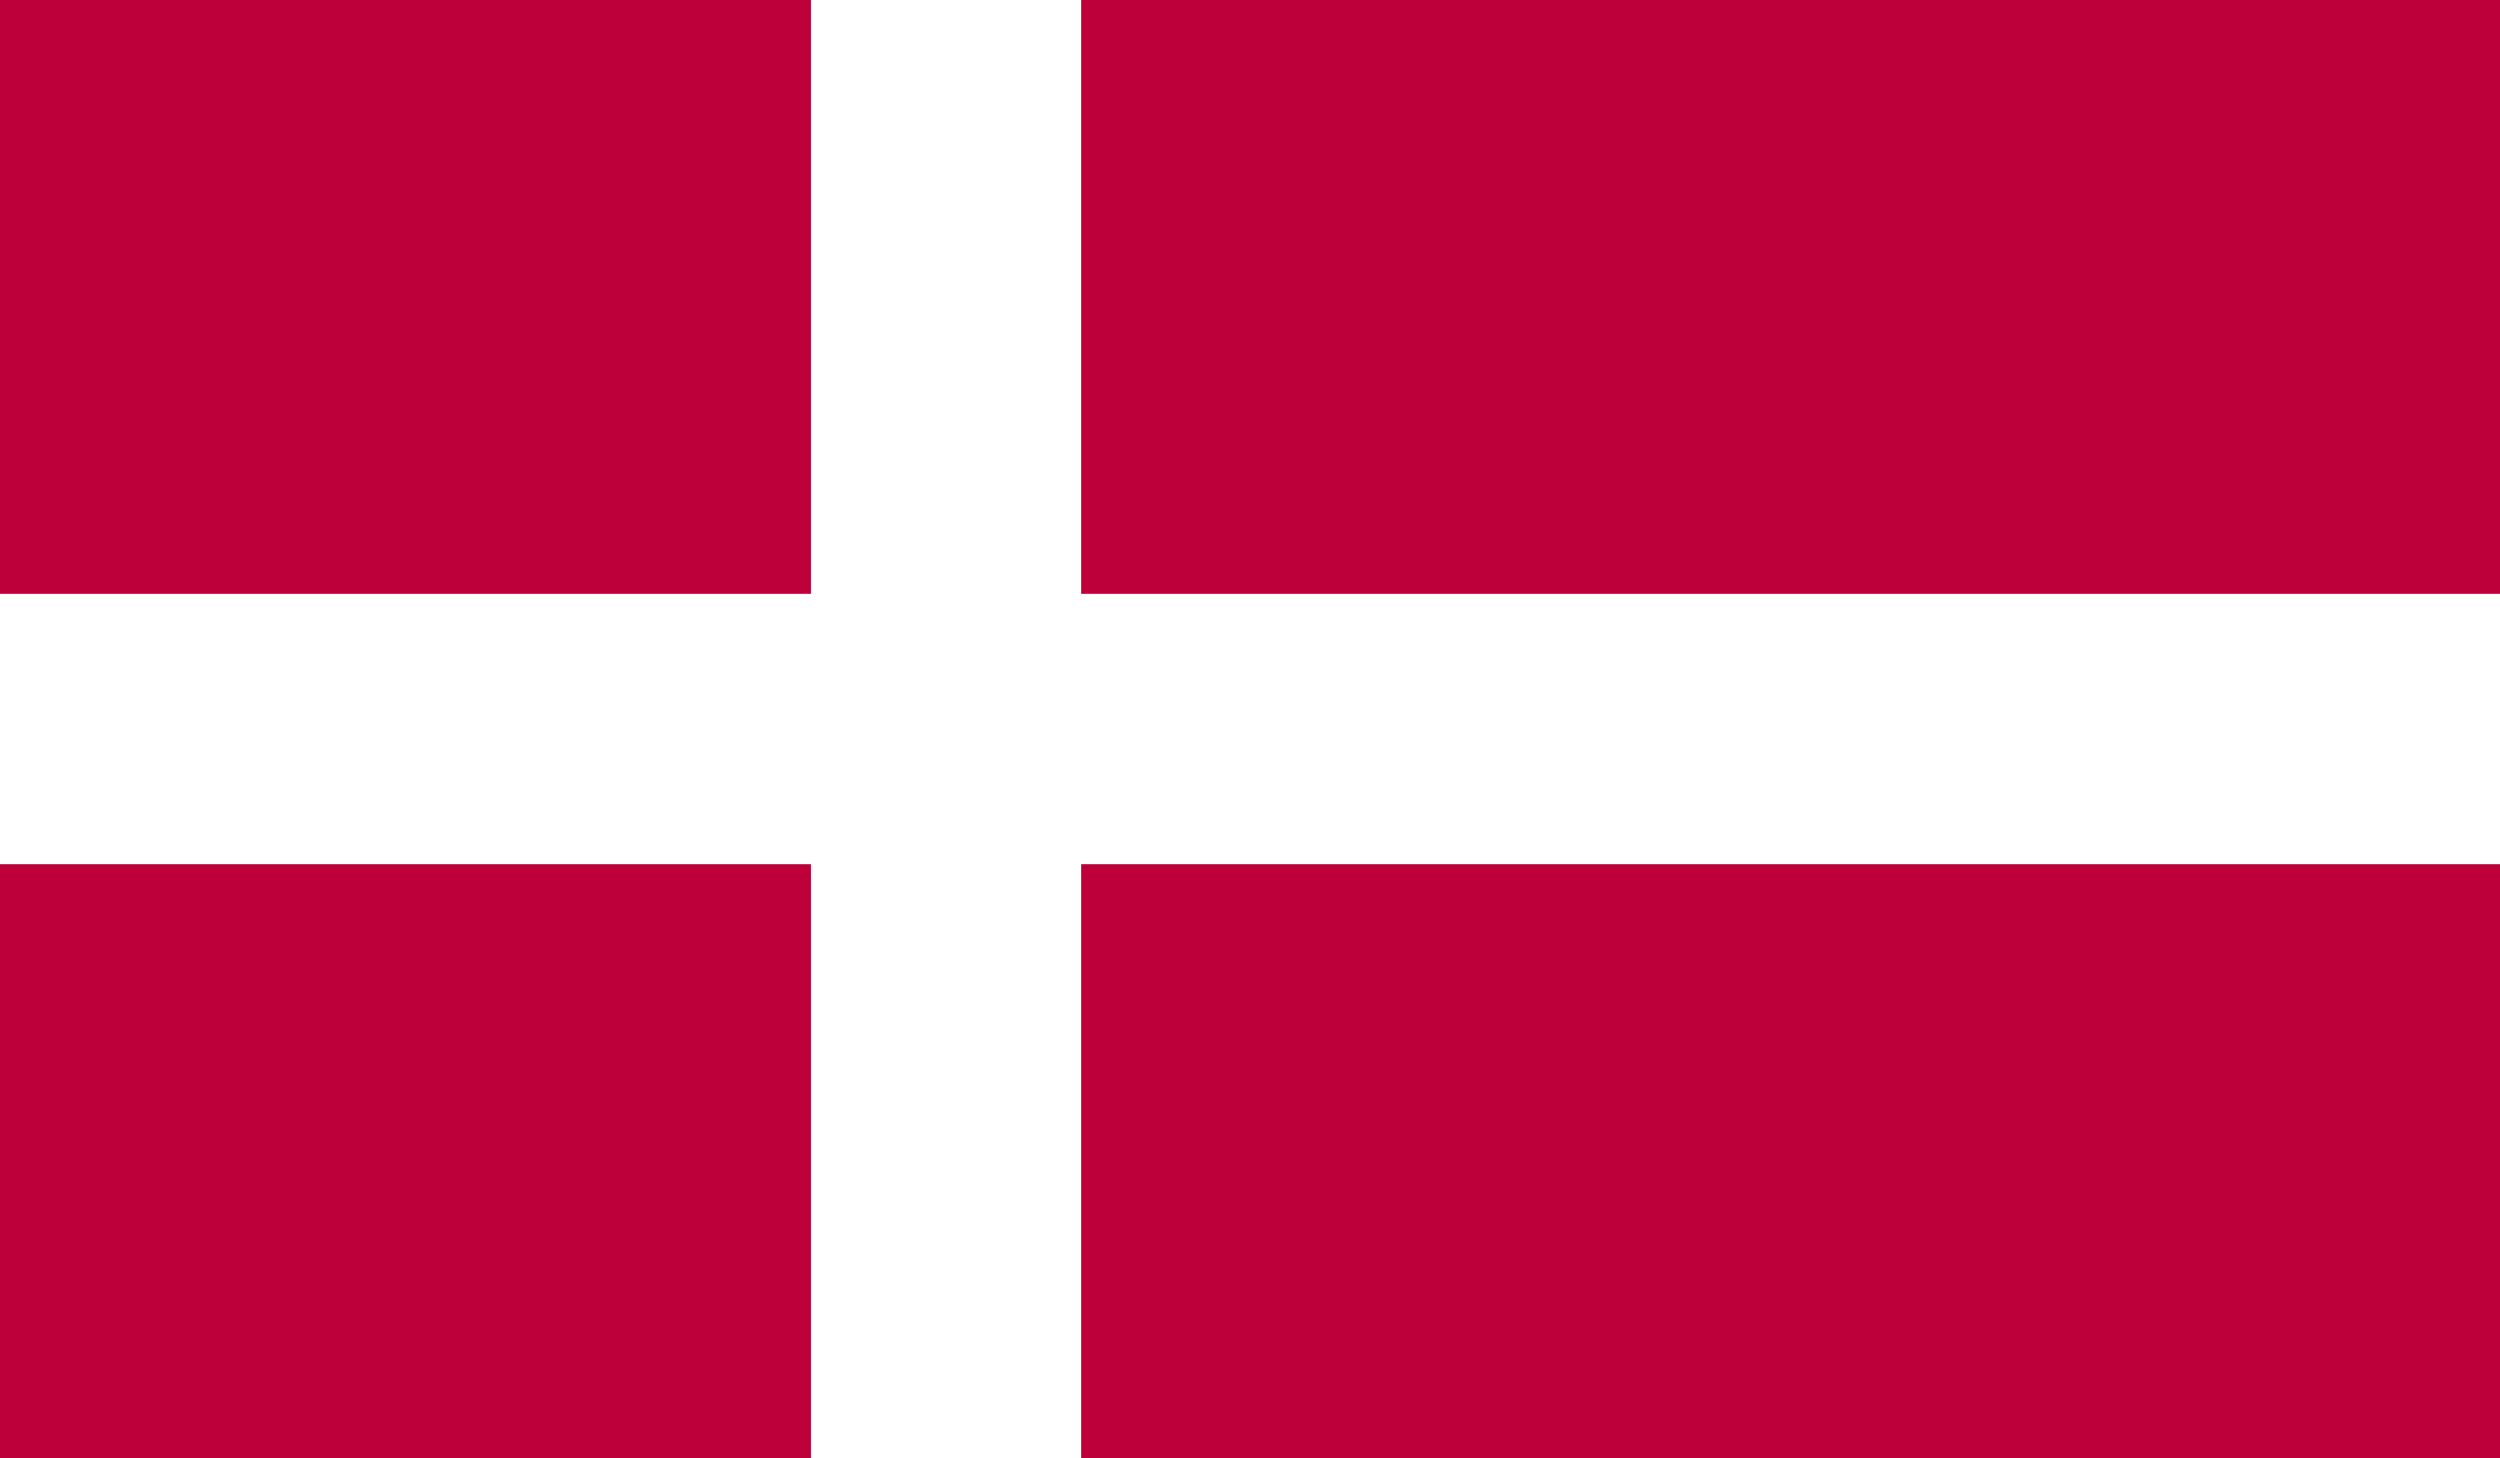
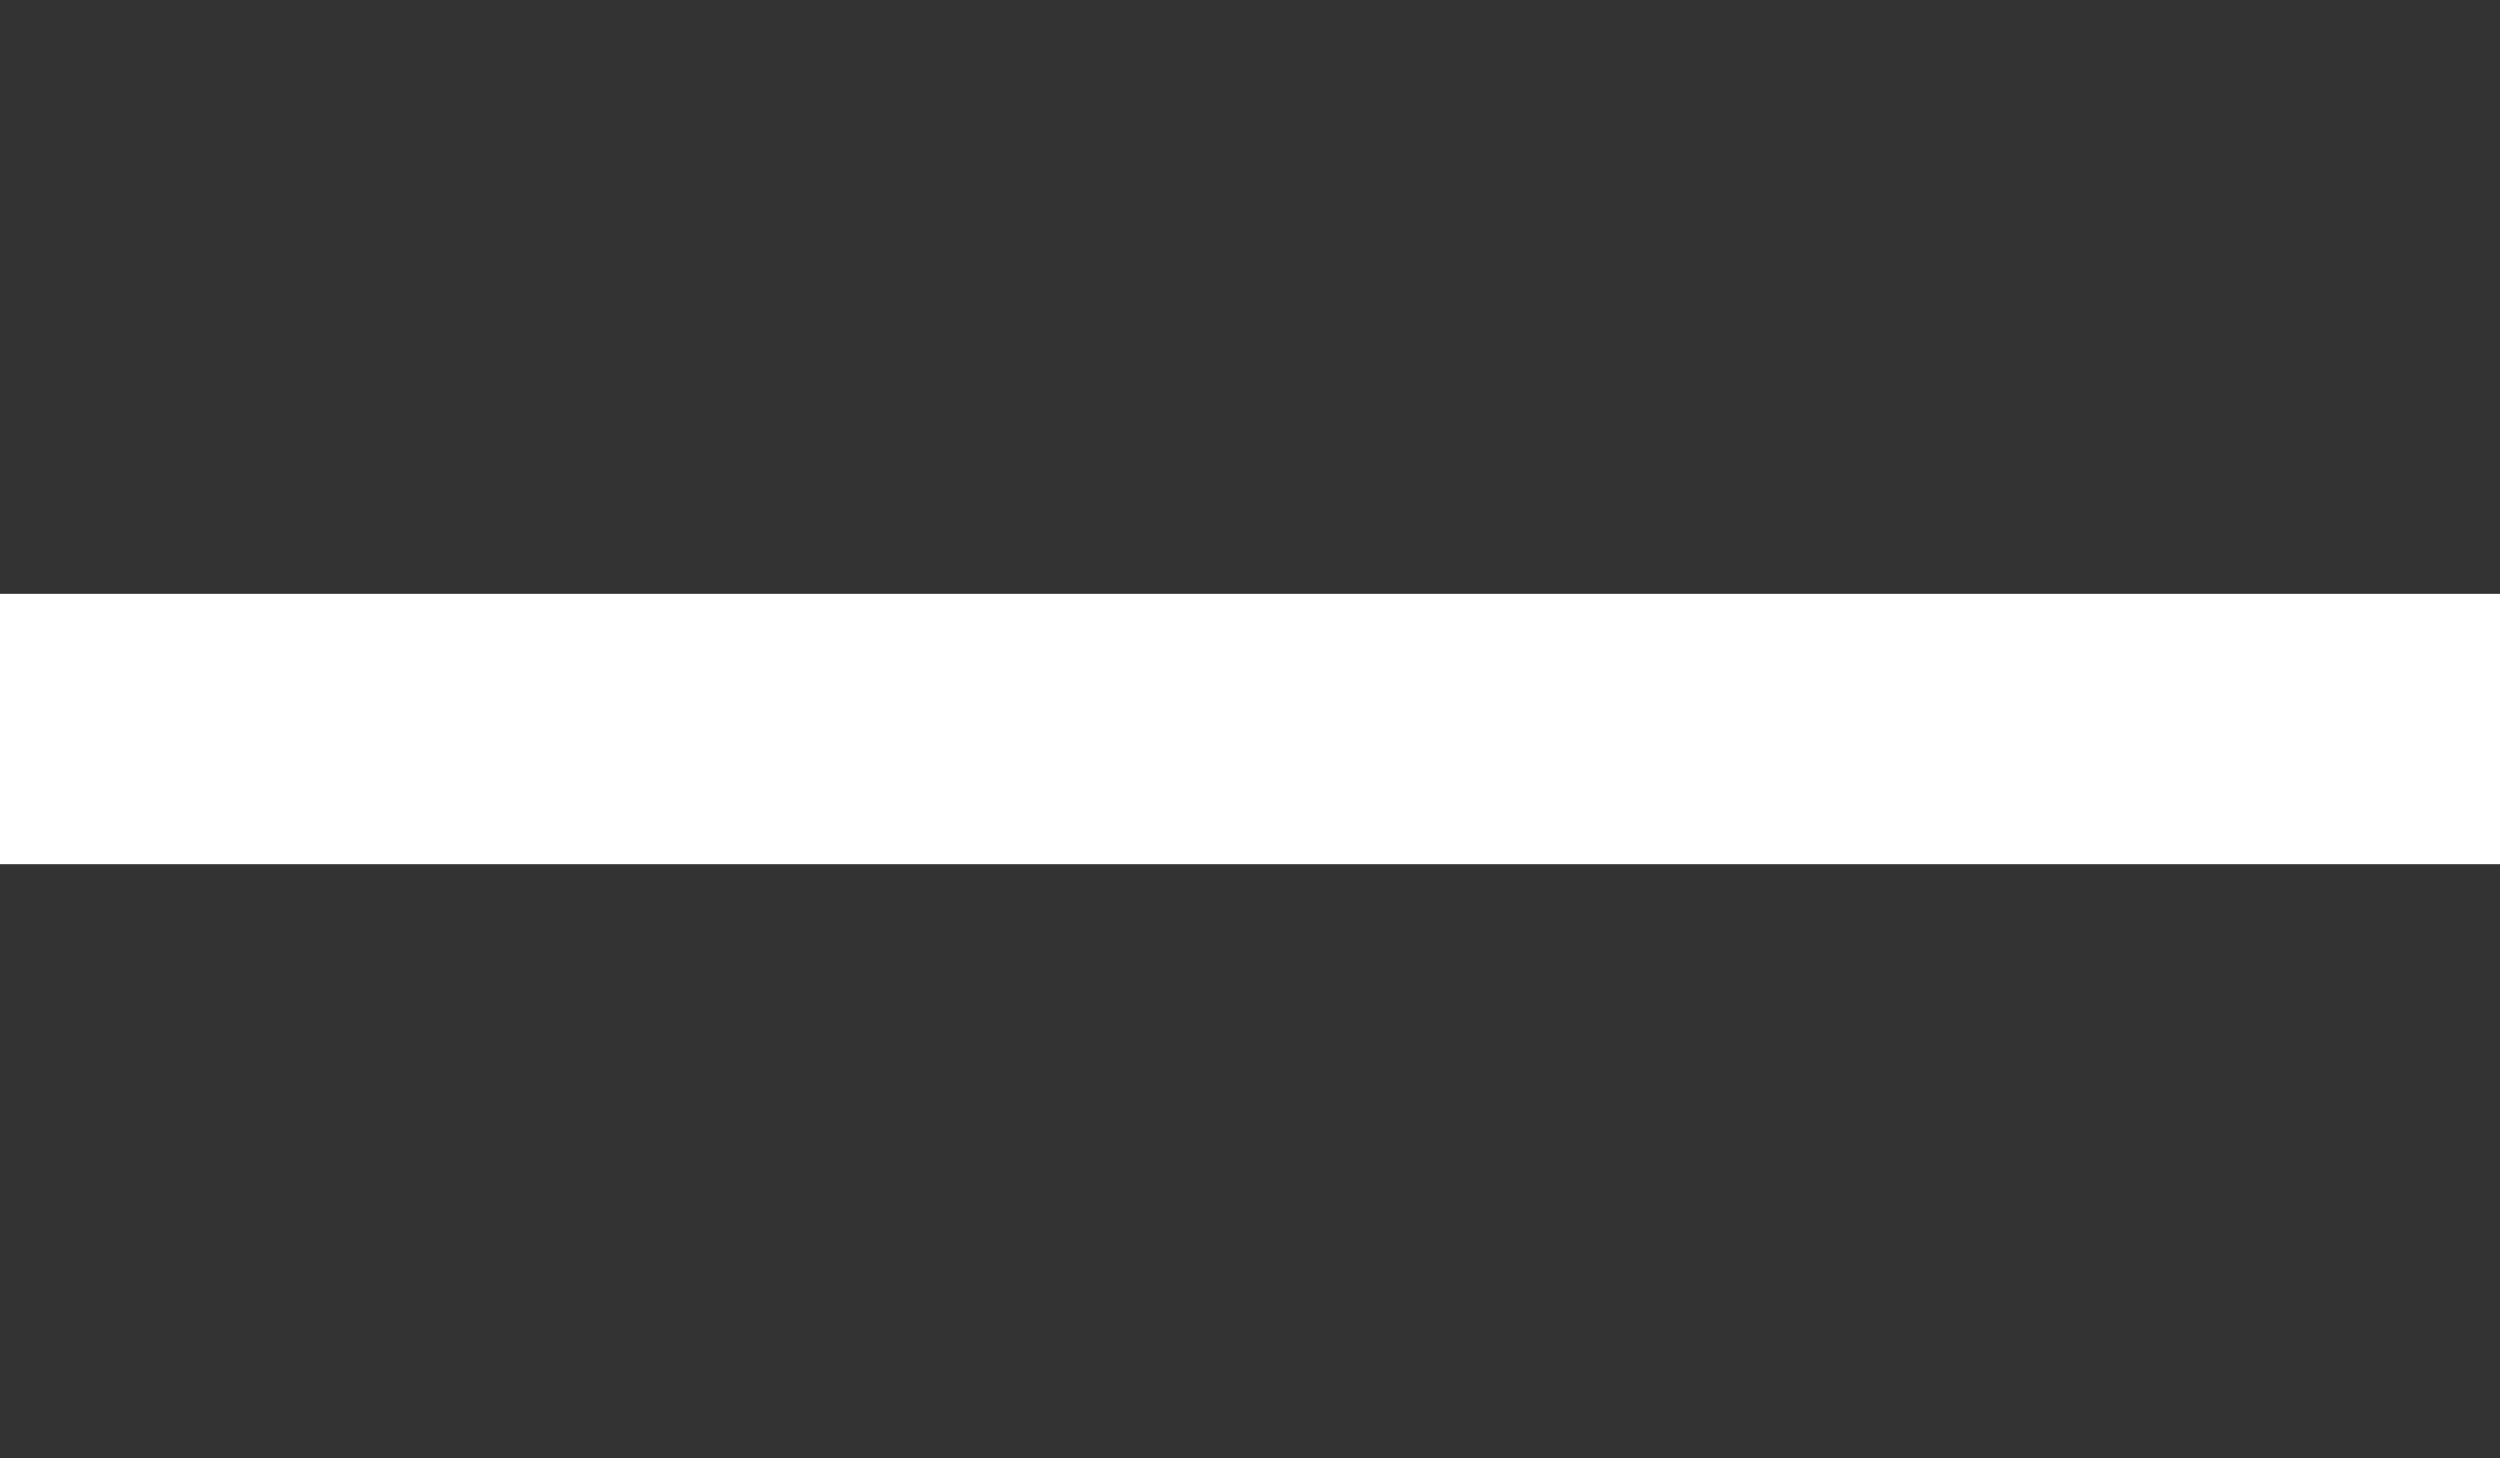
<svg xmlns="http://www.w3.org/2000/svg" viewBox="0 0 202.33 118.03">
  <rect x="0" y="0" width="202.33" height="118.03" fill="#333333" stroke="none" />
  <clipPath id="a">
    <path d="m0 0h202.33v118.03h-202.33z" />
  </clipPath>
  <g clip-path="url(#a)">
-     <path d="m0 0h202.33v118.03h-202.33z" fill="#be003a" />
    <g fill="#fff">
-       <path d="m65.63 0h21.87v118.03h-21.87z" />
      <path d="m0 48.06h202.33v21.88h-202.33z" />
    </g>
  </g>
</svg>